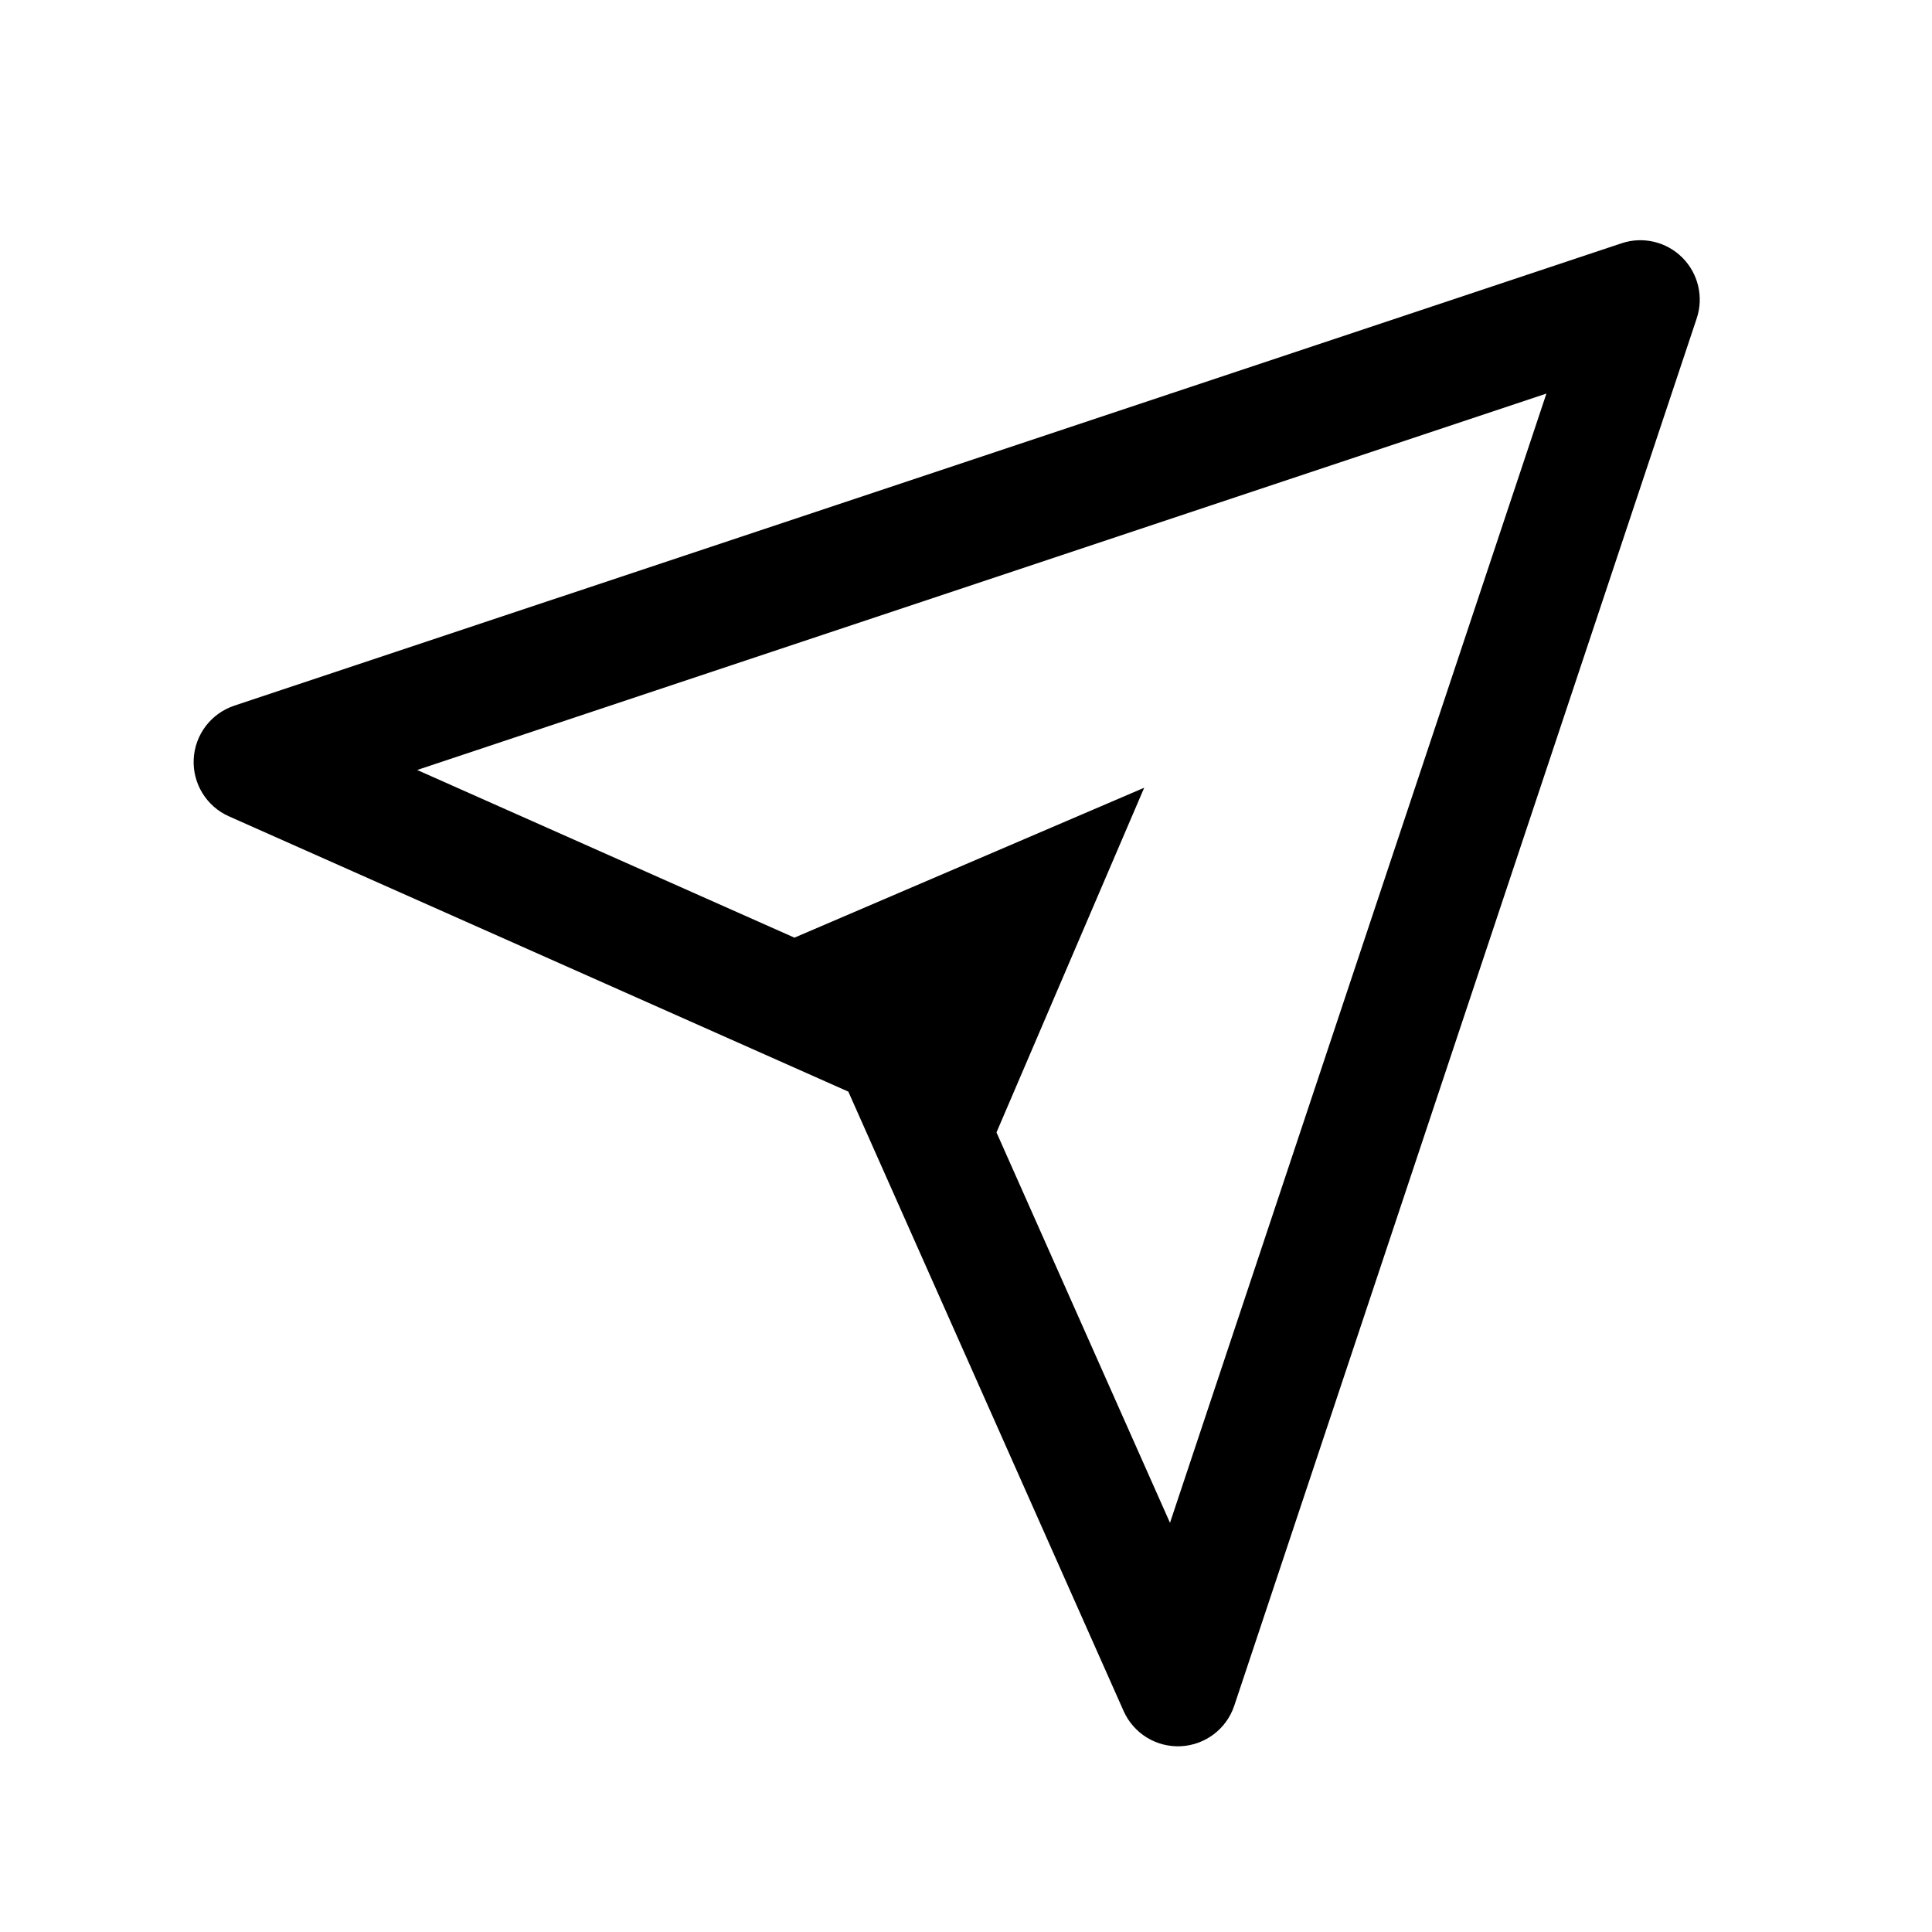
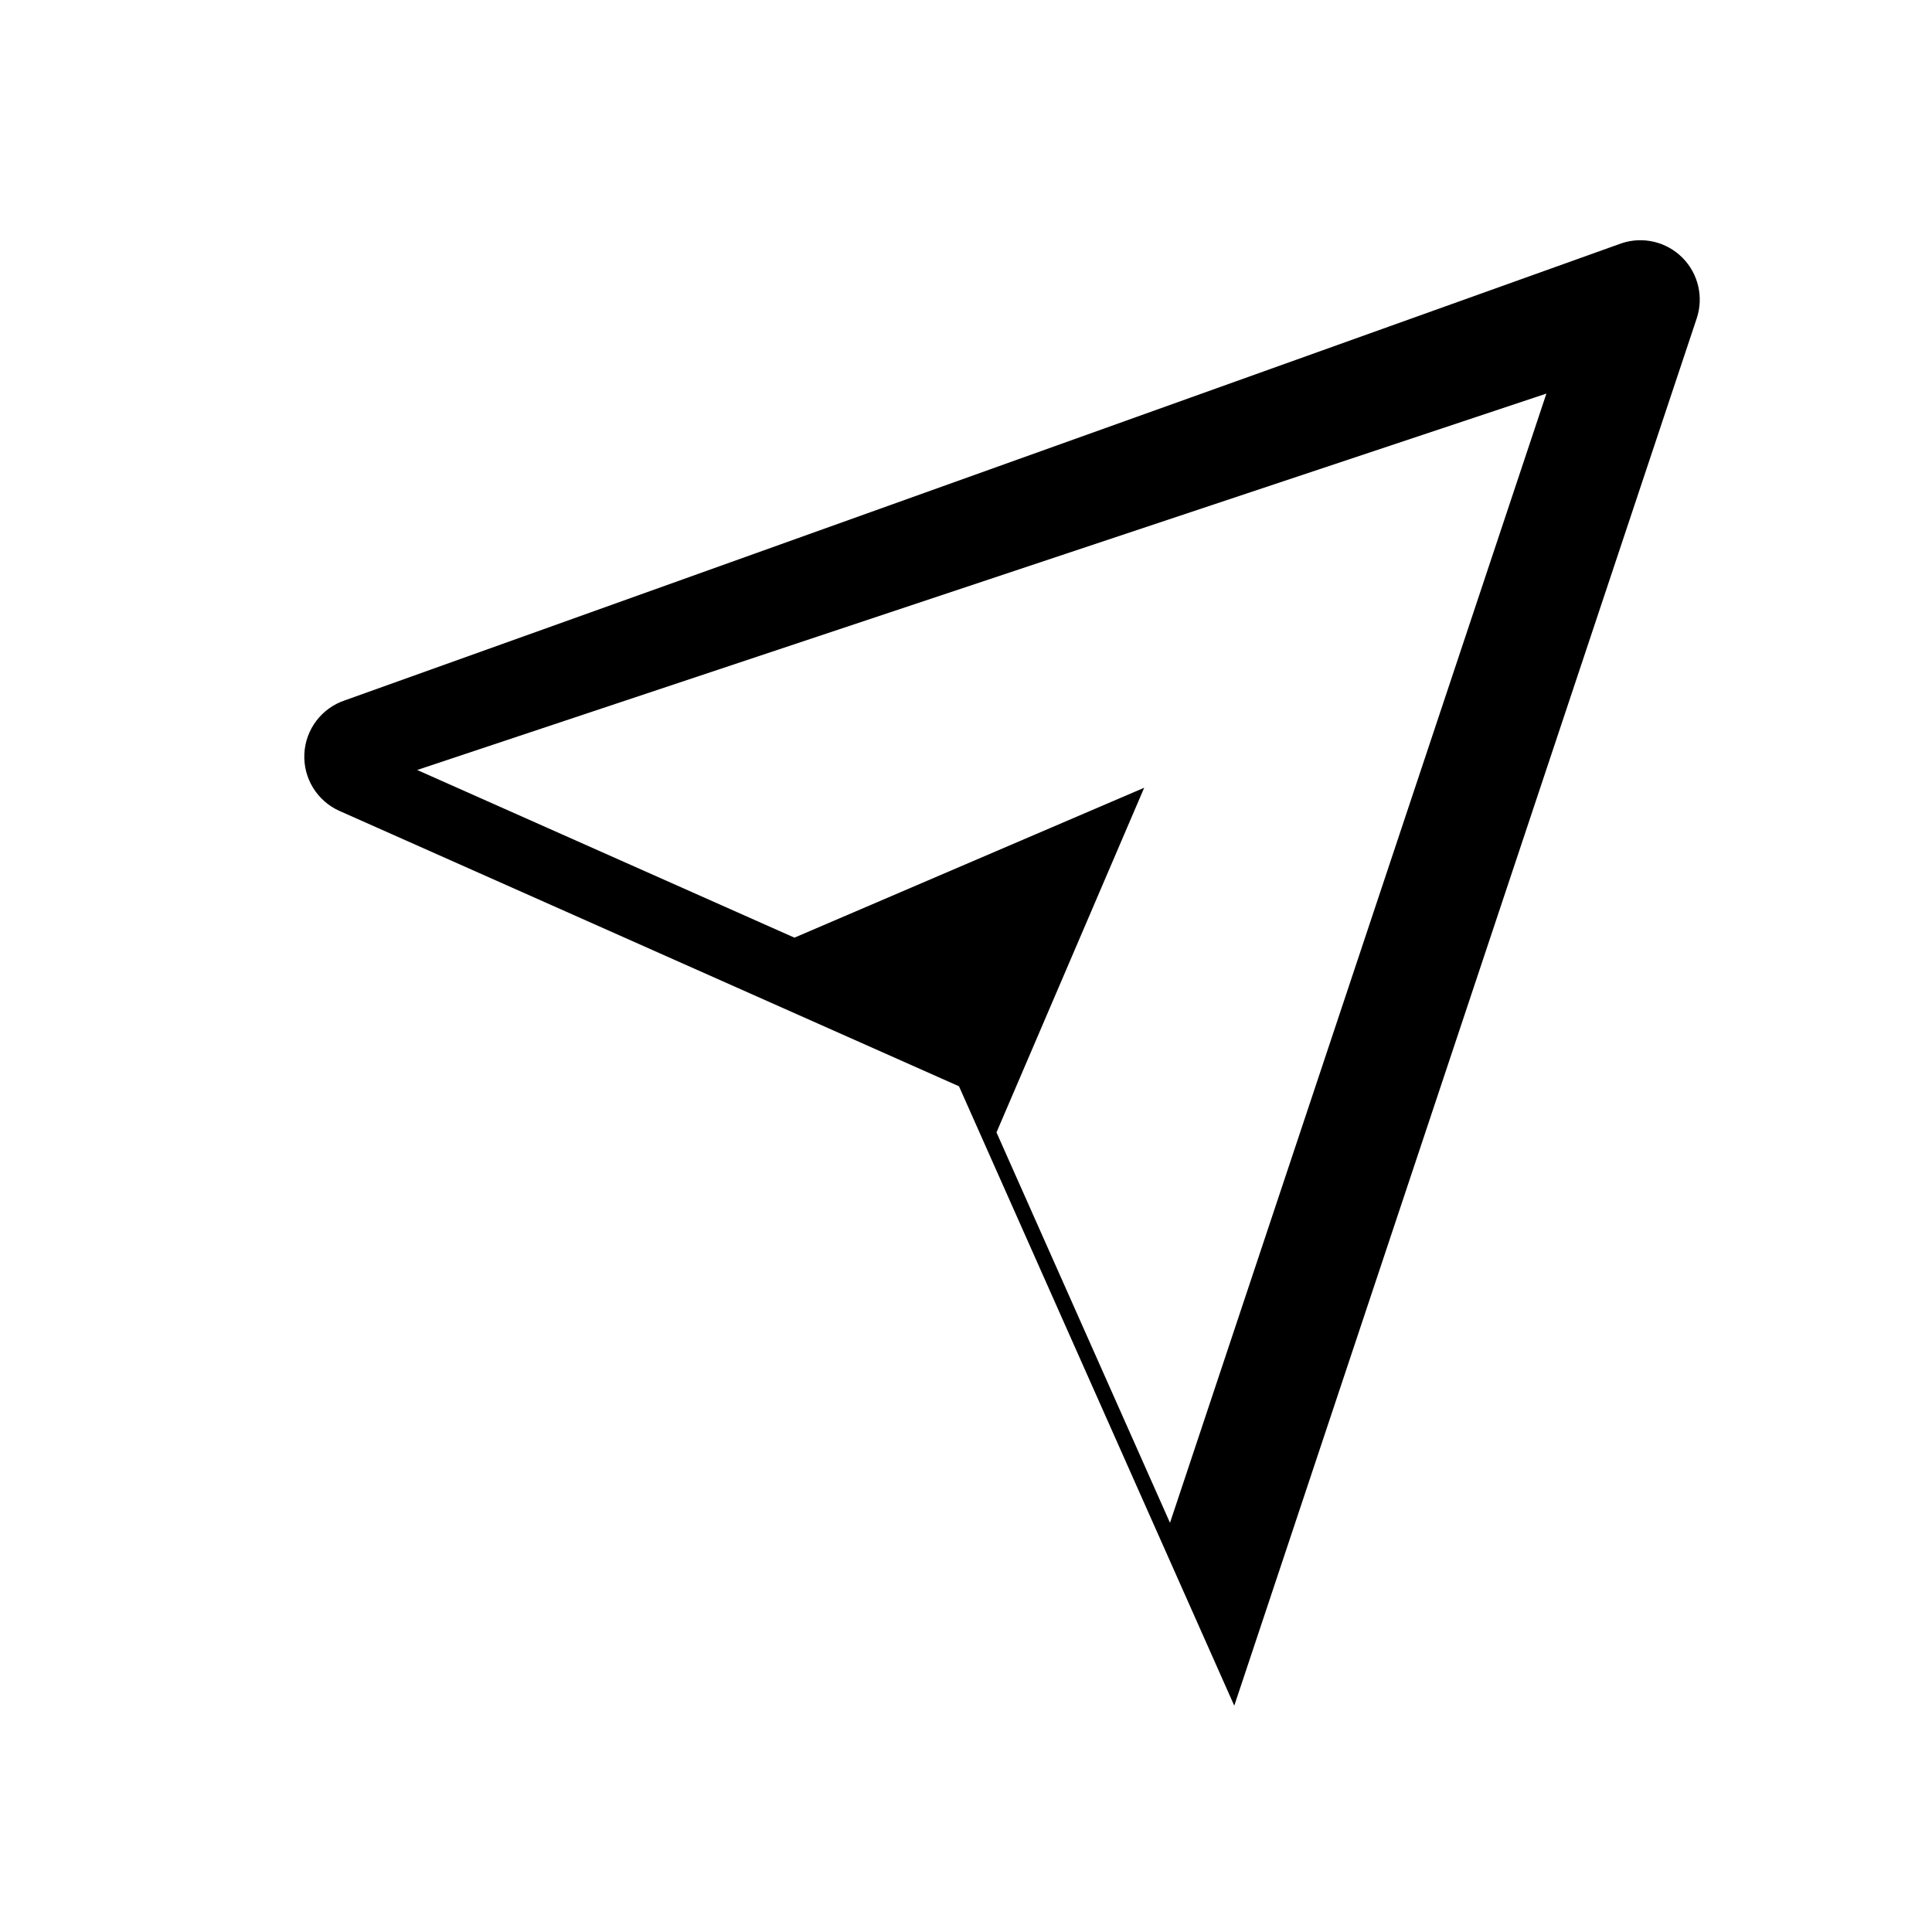
<svg xmlns="http://www.w3.org/2000/svg" fill="#000000" width="800px" height="800px" version="1.1" viewBox="144 144 512 512">
-   <path d="m573.73 208.47c5.656-1.887 11.895-0.414 16.113 3.805 4.215 4.215 5.688 10.453 3.801 16.109l-122.55 367.64c-2.055 6.168-7.688 10.434-14.176 10.746-6.492 0.316-12.508-3.391-15.148-9.328l-72.953-164.15-164.15-72.957c-5.938-2.637-9.645-8.652-9.332-15.145 0.312-6.492 4.582-12.121 10.746-14.176zm-165.65 235.63 45.98 103.46 99.754-299.26-299.26 99.754 99.98 44.434 92.691-39.727z" fill-rule="evenodd" />
+   <path d="m573.73 208.47c5.656-1.887 11.895-0.414 16.113 3.805 4.215 4.215 5.688 10.453 3.801 16.109l-122.55 367.64l-72.953-164.15-164.15-72.957c-5.938-2.637-9.645-8.652-9.332-15.145 0.312-6.492 4.582-12.121 10.746-14.176zm-165.65 235.63 45.98 103.46 99.754-299.26-299.26 99.754 99.98 44.434 92.691-39.727z" fill-rule="evenodd" />
</svg>